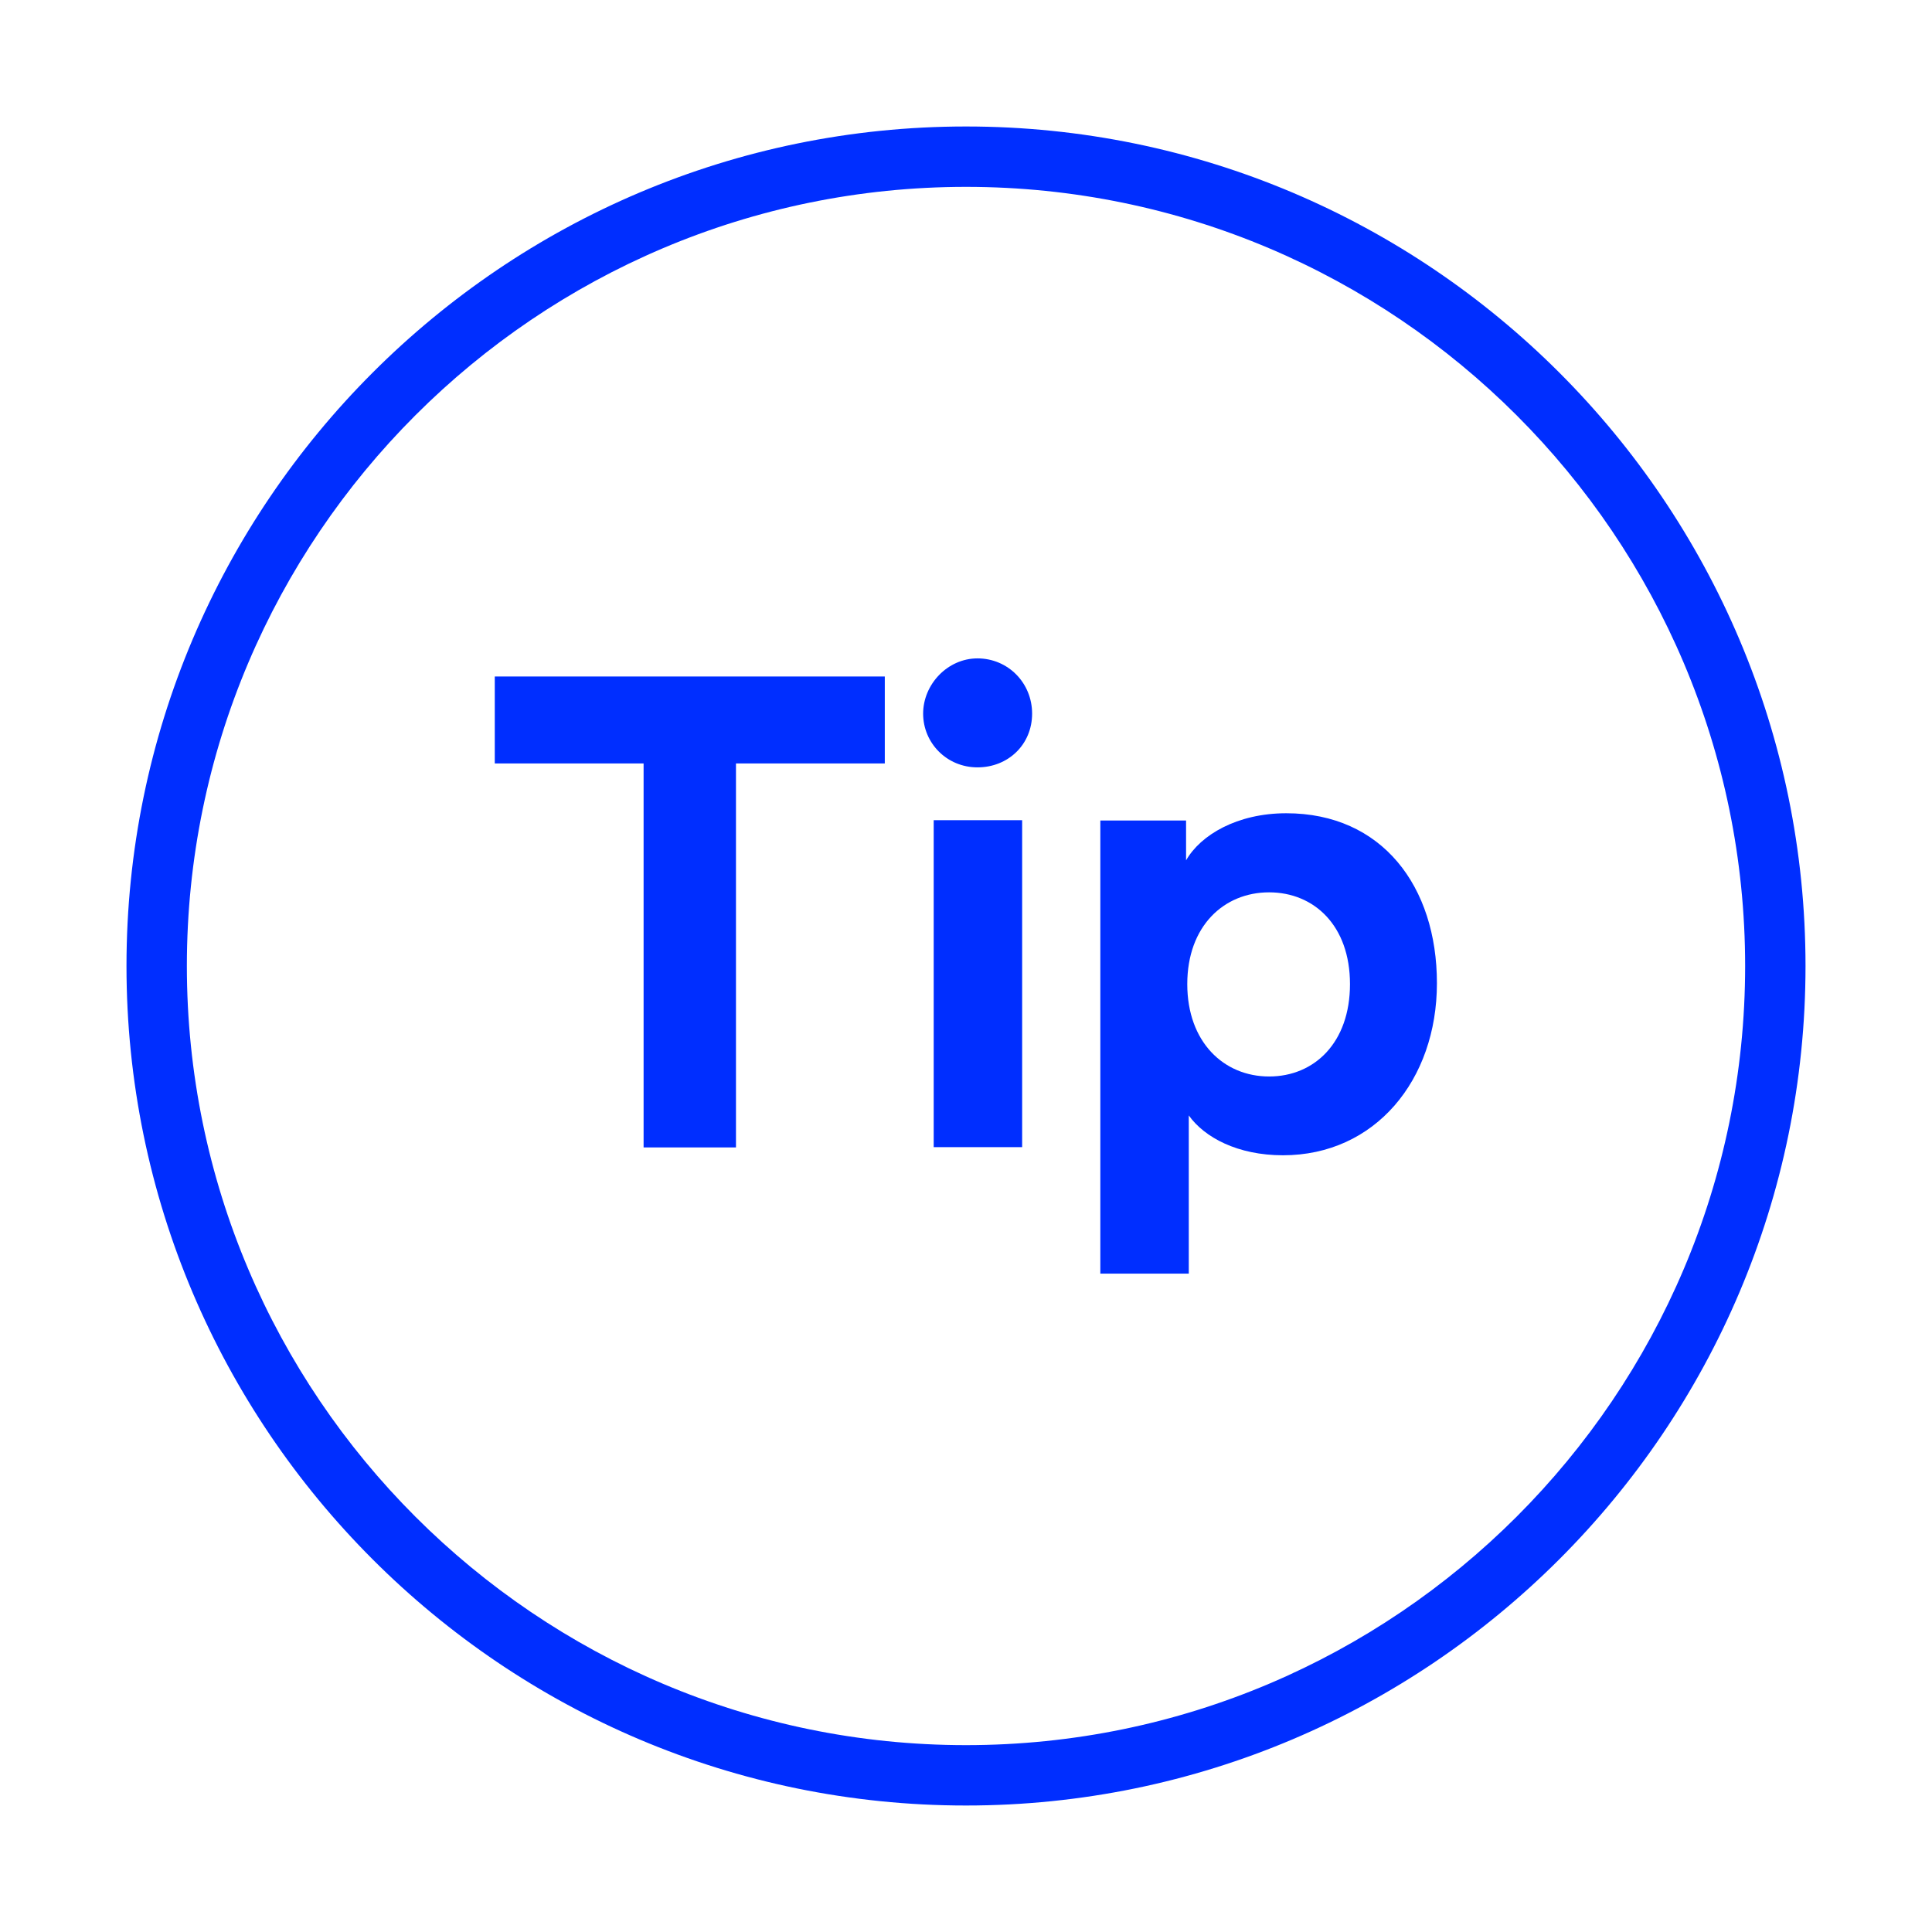
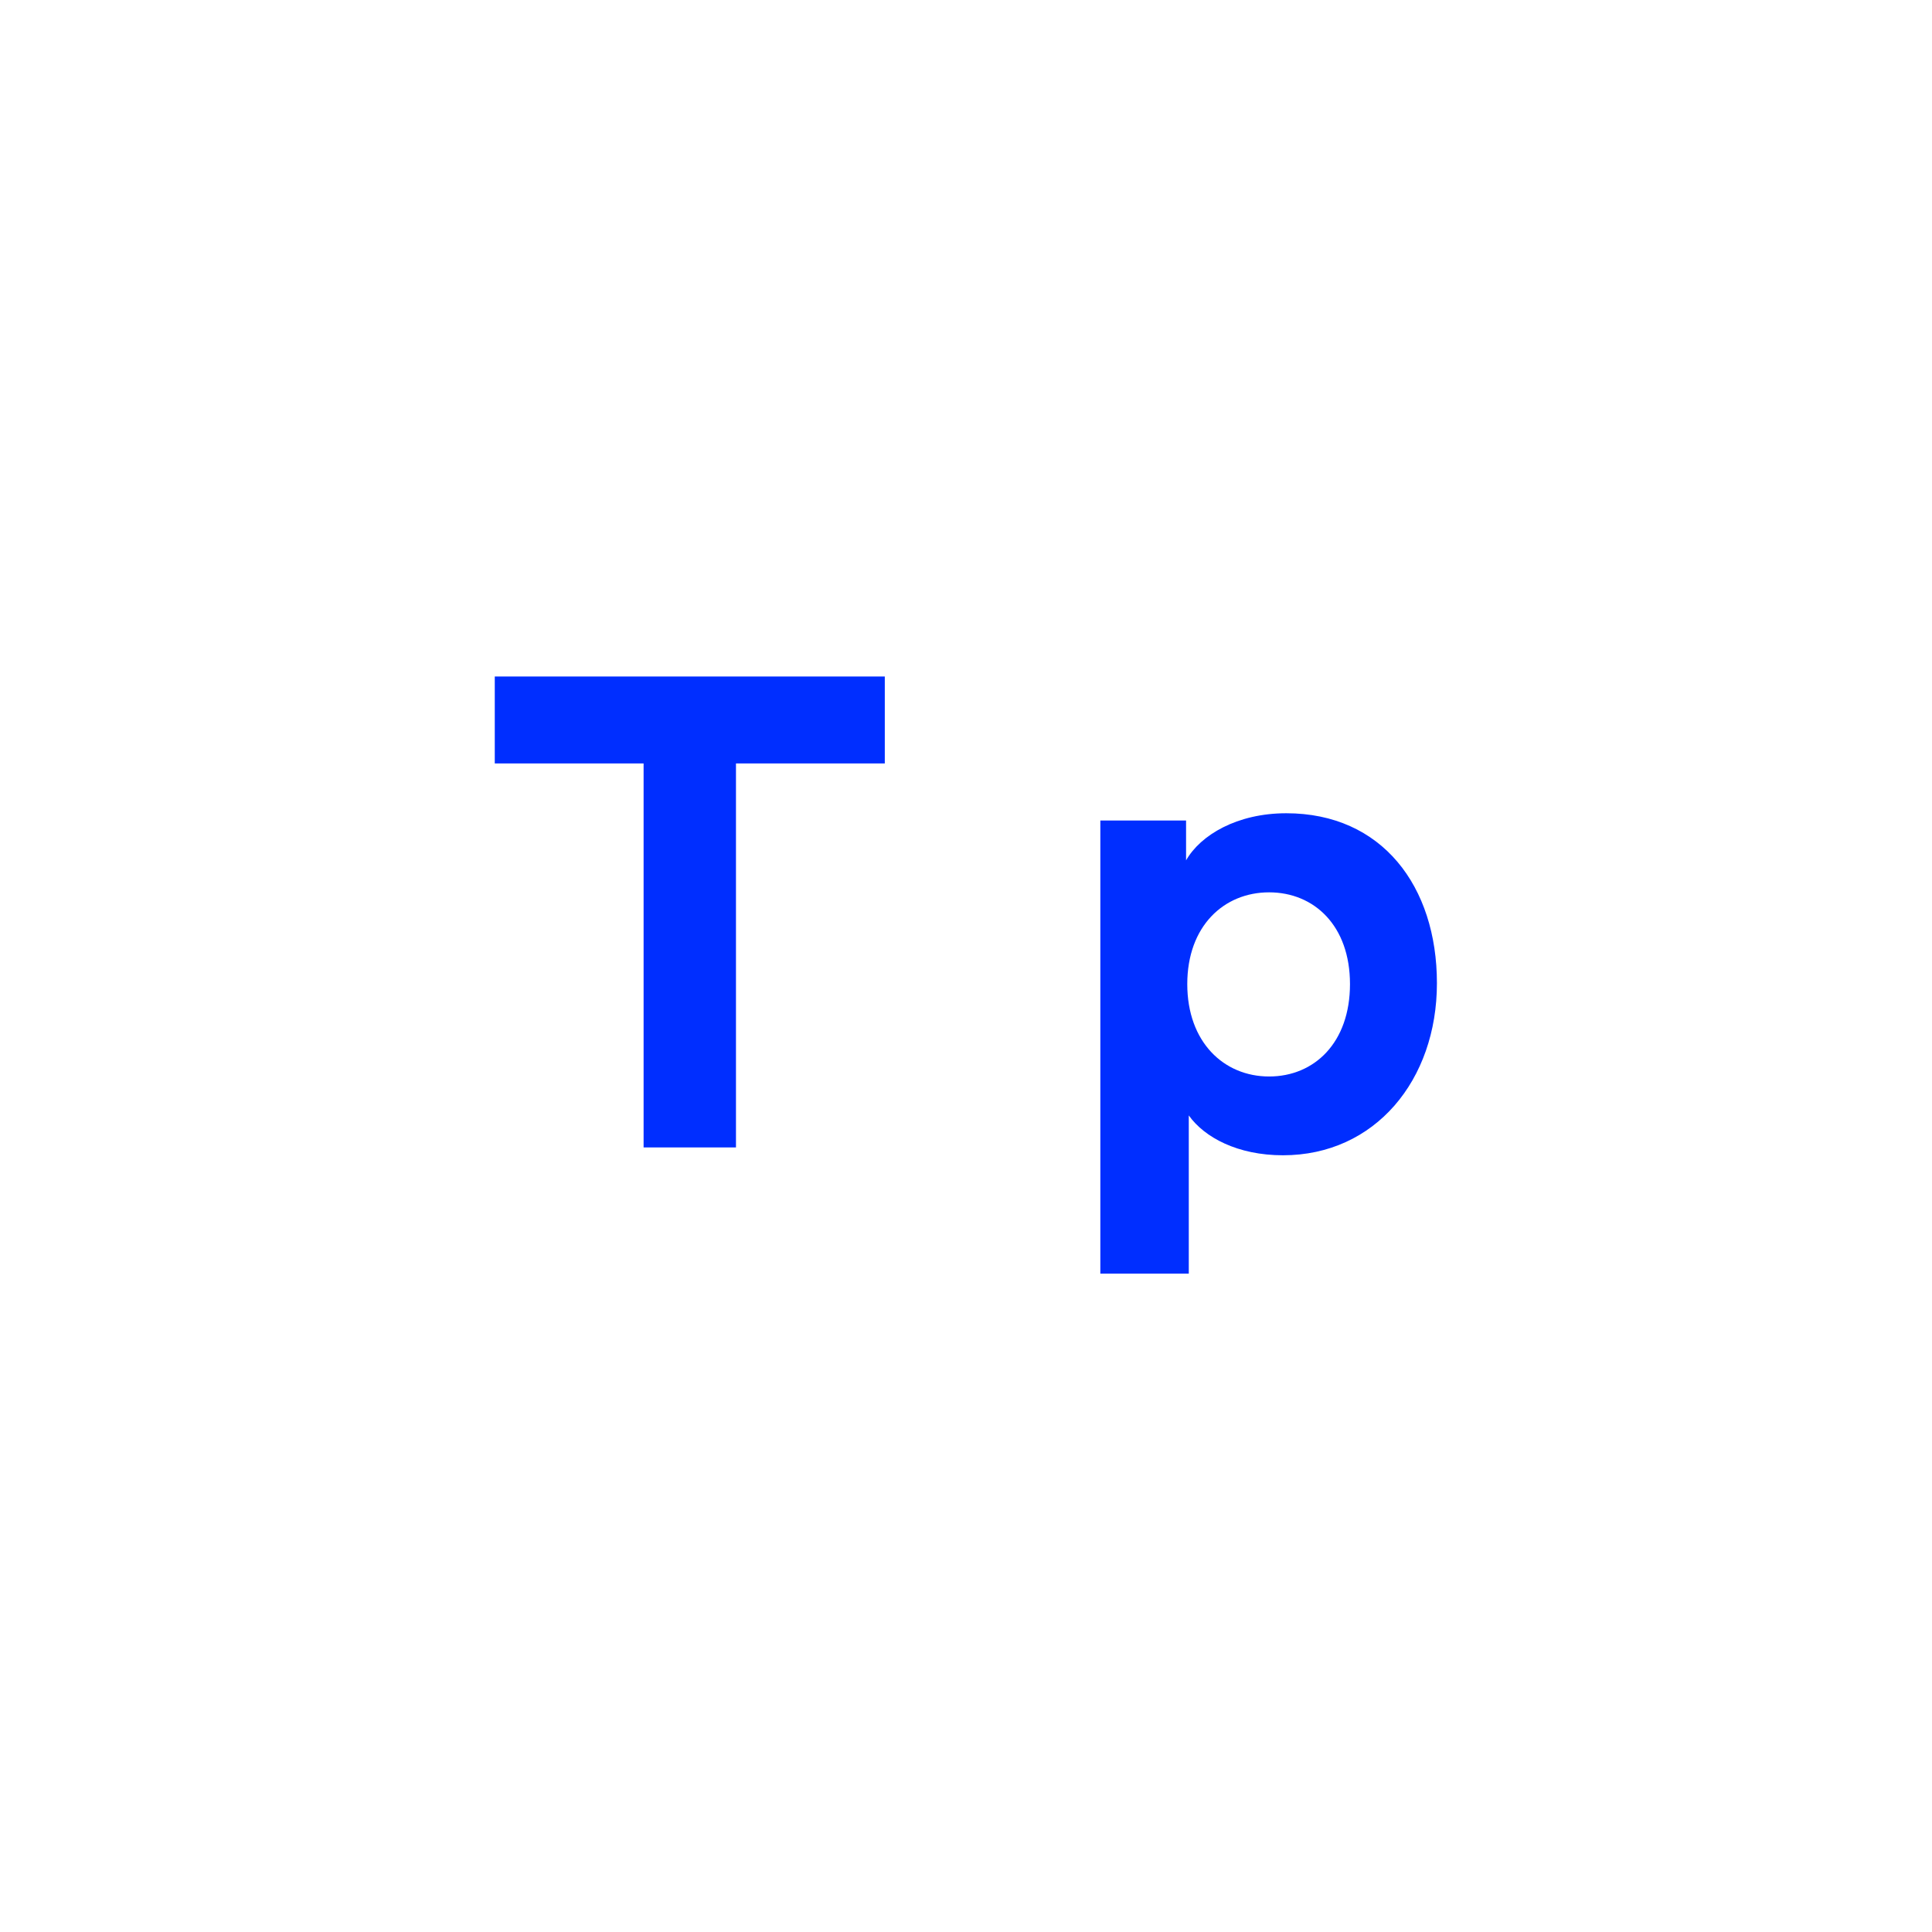
<svg xmlns="http://www.w3.org/2000/svg" id="Layer_2" viewBox="0 0 64 64">
  <defs>
    <style>.cls-1{fill:#002eff;}</style>
  </defs>
-   <path class="cls-1" d="M32,59.81c-15.34,0-27.81-12.48-27.81-27.81S16.66,4.19,32,4.19s27.81,12.48,27.81,27.81-12.48,27.81-27.81,27.81Zm0-53.62c-14.23,0-25.81,11.58-25.81,25.81s11.58,25.81,25.81,25.81,25.81-11.58,25.81-25.81S46.23,6.19,32,6.19Z" />
  <g>
    <path class="cls-1" d="M24.38,25.29v12.72h-3.06v-12.72h-4.93v-2.88h12.92v2.88h-4.93Z" />
-     <path class="cls-1" d="M32.38,21.81c1.01,0,1.81,.81,1.81,1.83s-.79,1.78-1.81,1.78-1.8-.81-1.8-1.78,.81-1.83,1.8-1.83Zm-1.45,16.19v-10.83h2.93v10.83h-2.93Z" />
    <path class="cls-1" d="M36.45,42.19v-15.01h2.84v1.32c.48-.84,1.69-1.56,3.32-1.56,3.17,0,4.99,2.42,4.99,5.63s-2.05,5.7-5.1,5.7c-1.5,0-2.6-.59-3.12-1.32v5.24h-2.93Zm5.59-12.63c-1.5,0-2.71,1.12-2.71,3.04s1.21,3.06,2.71,3.06,2.68-1.12,2.68-3.06-1.19-3.04-2.68-3.04Z" />
  </g>
</svg>